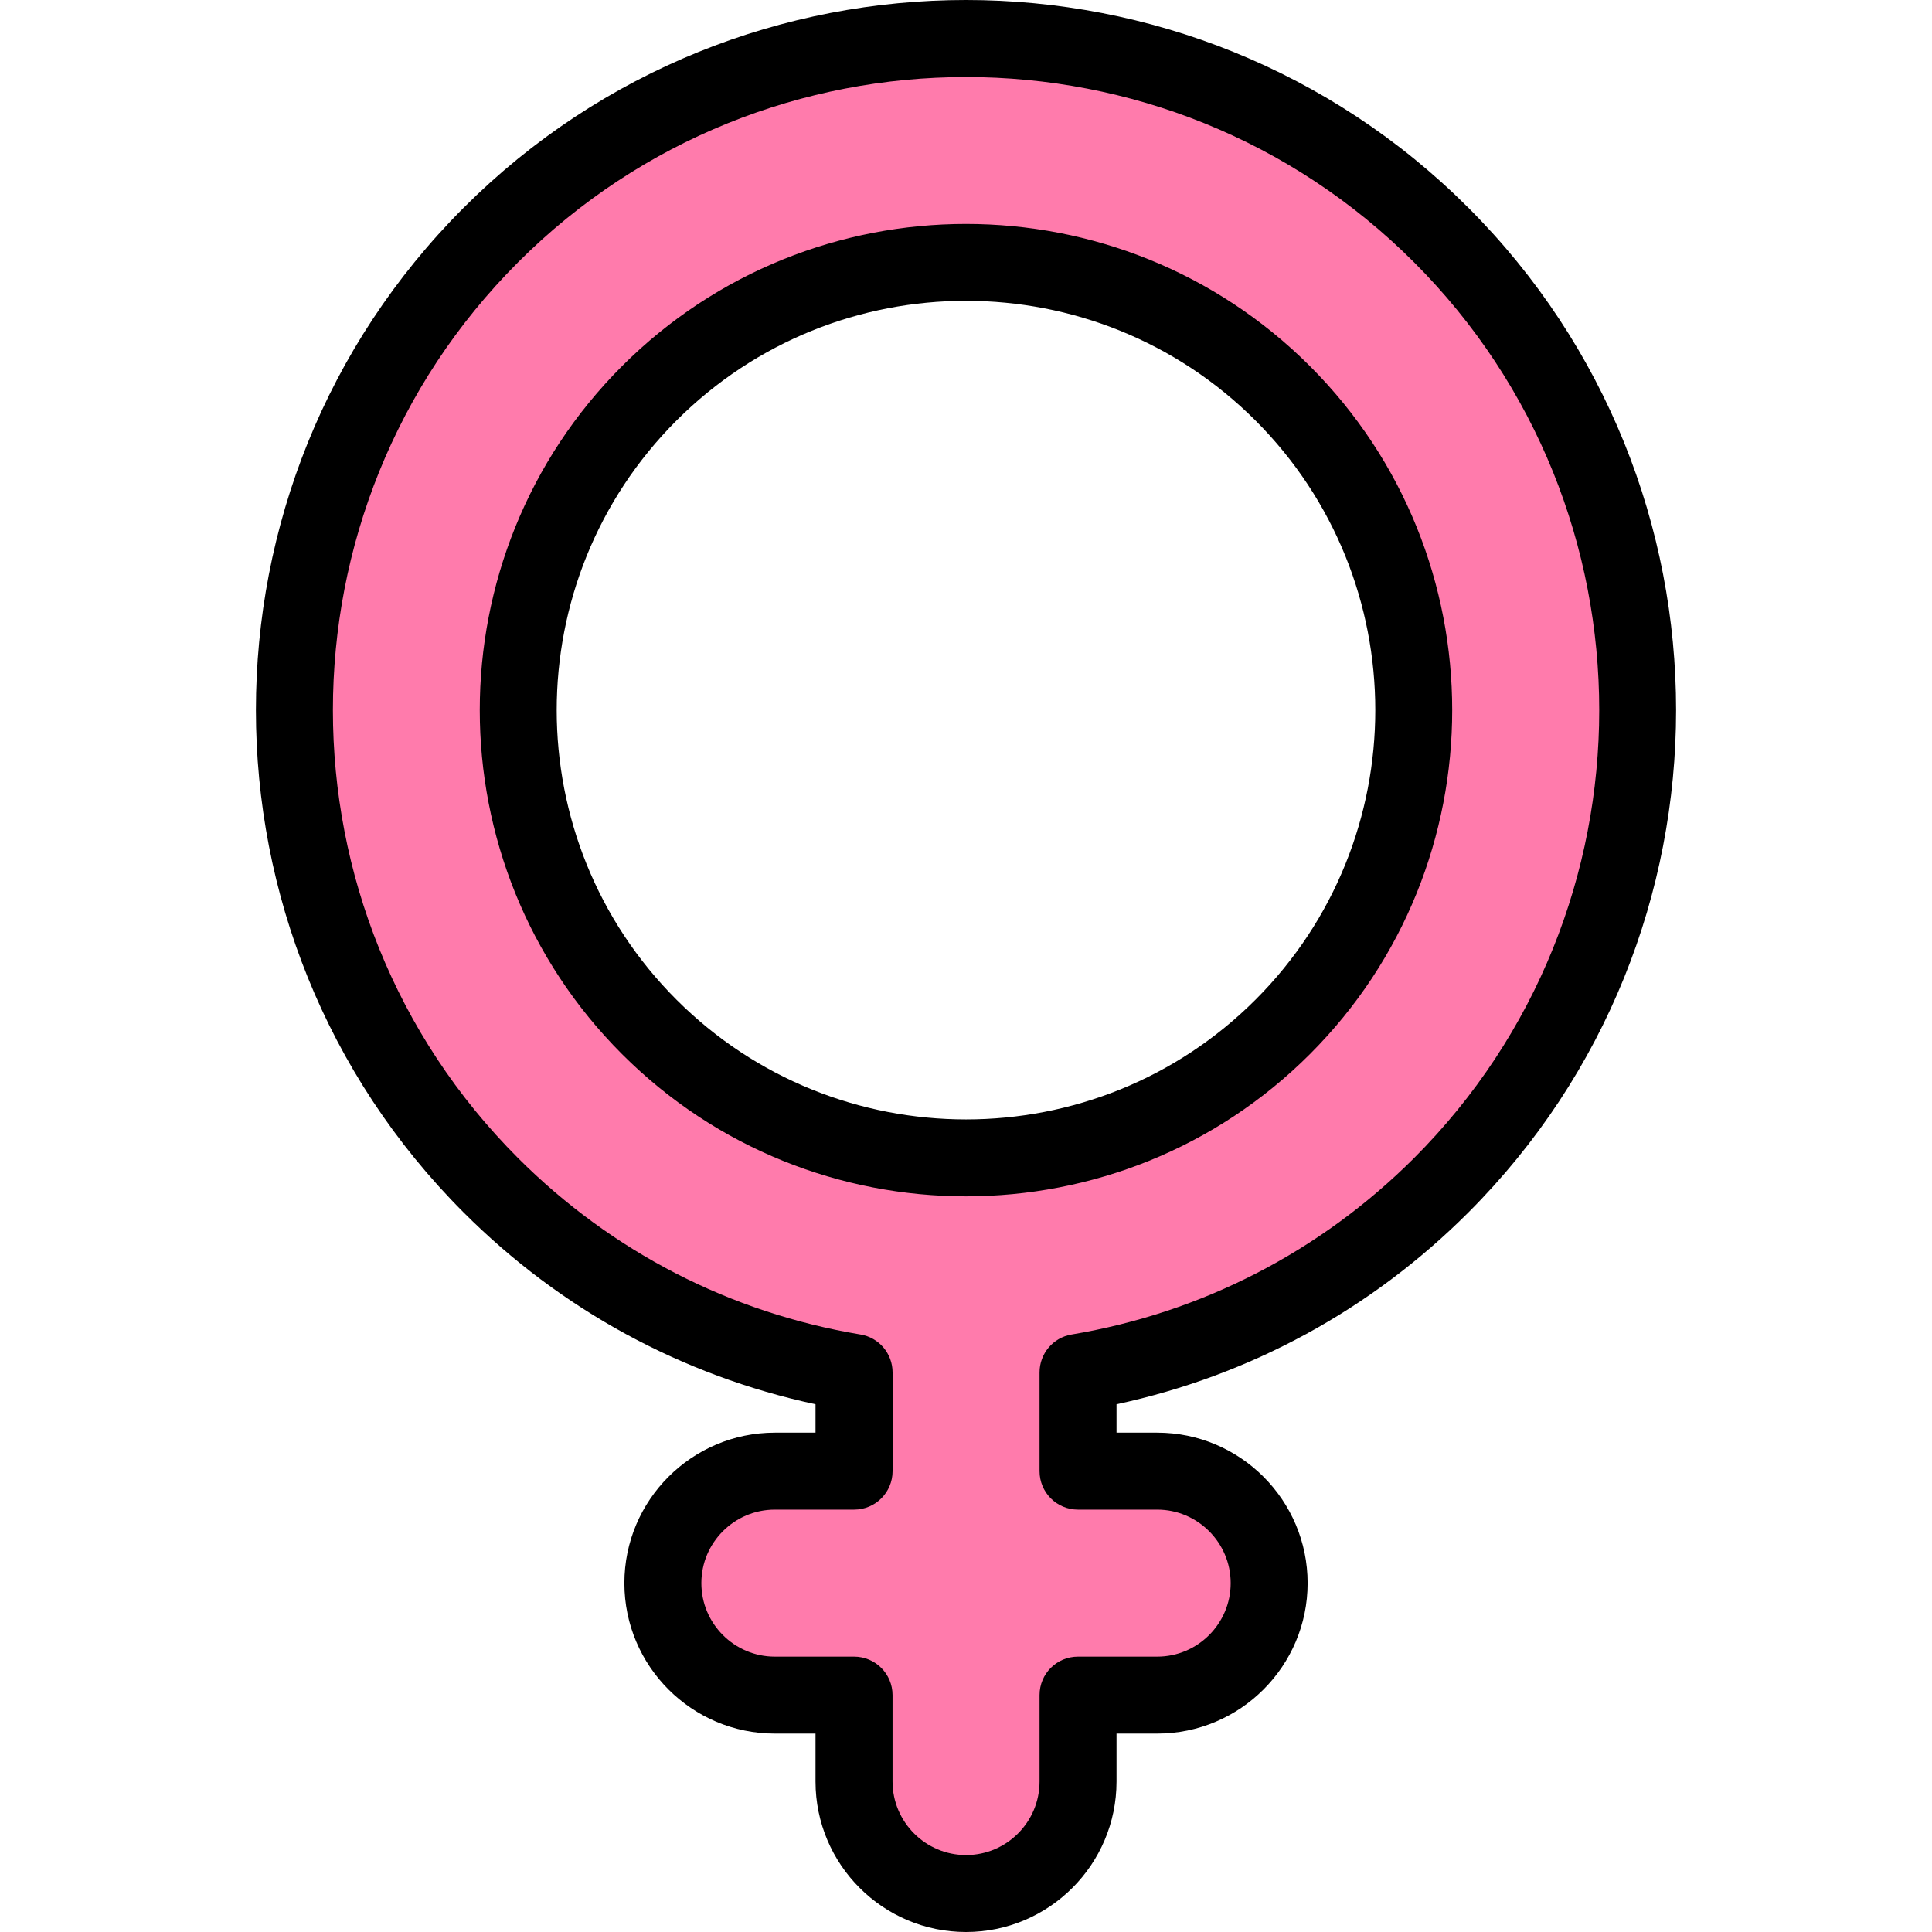
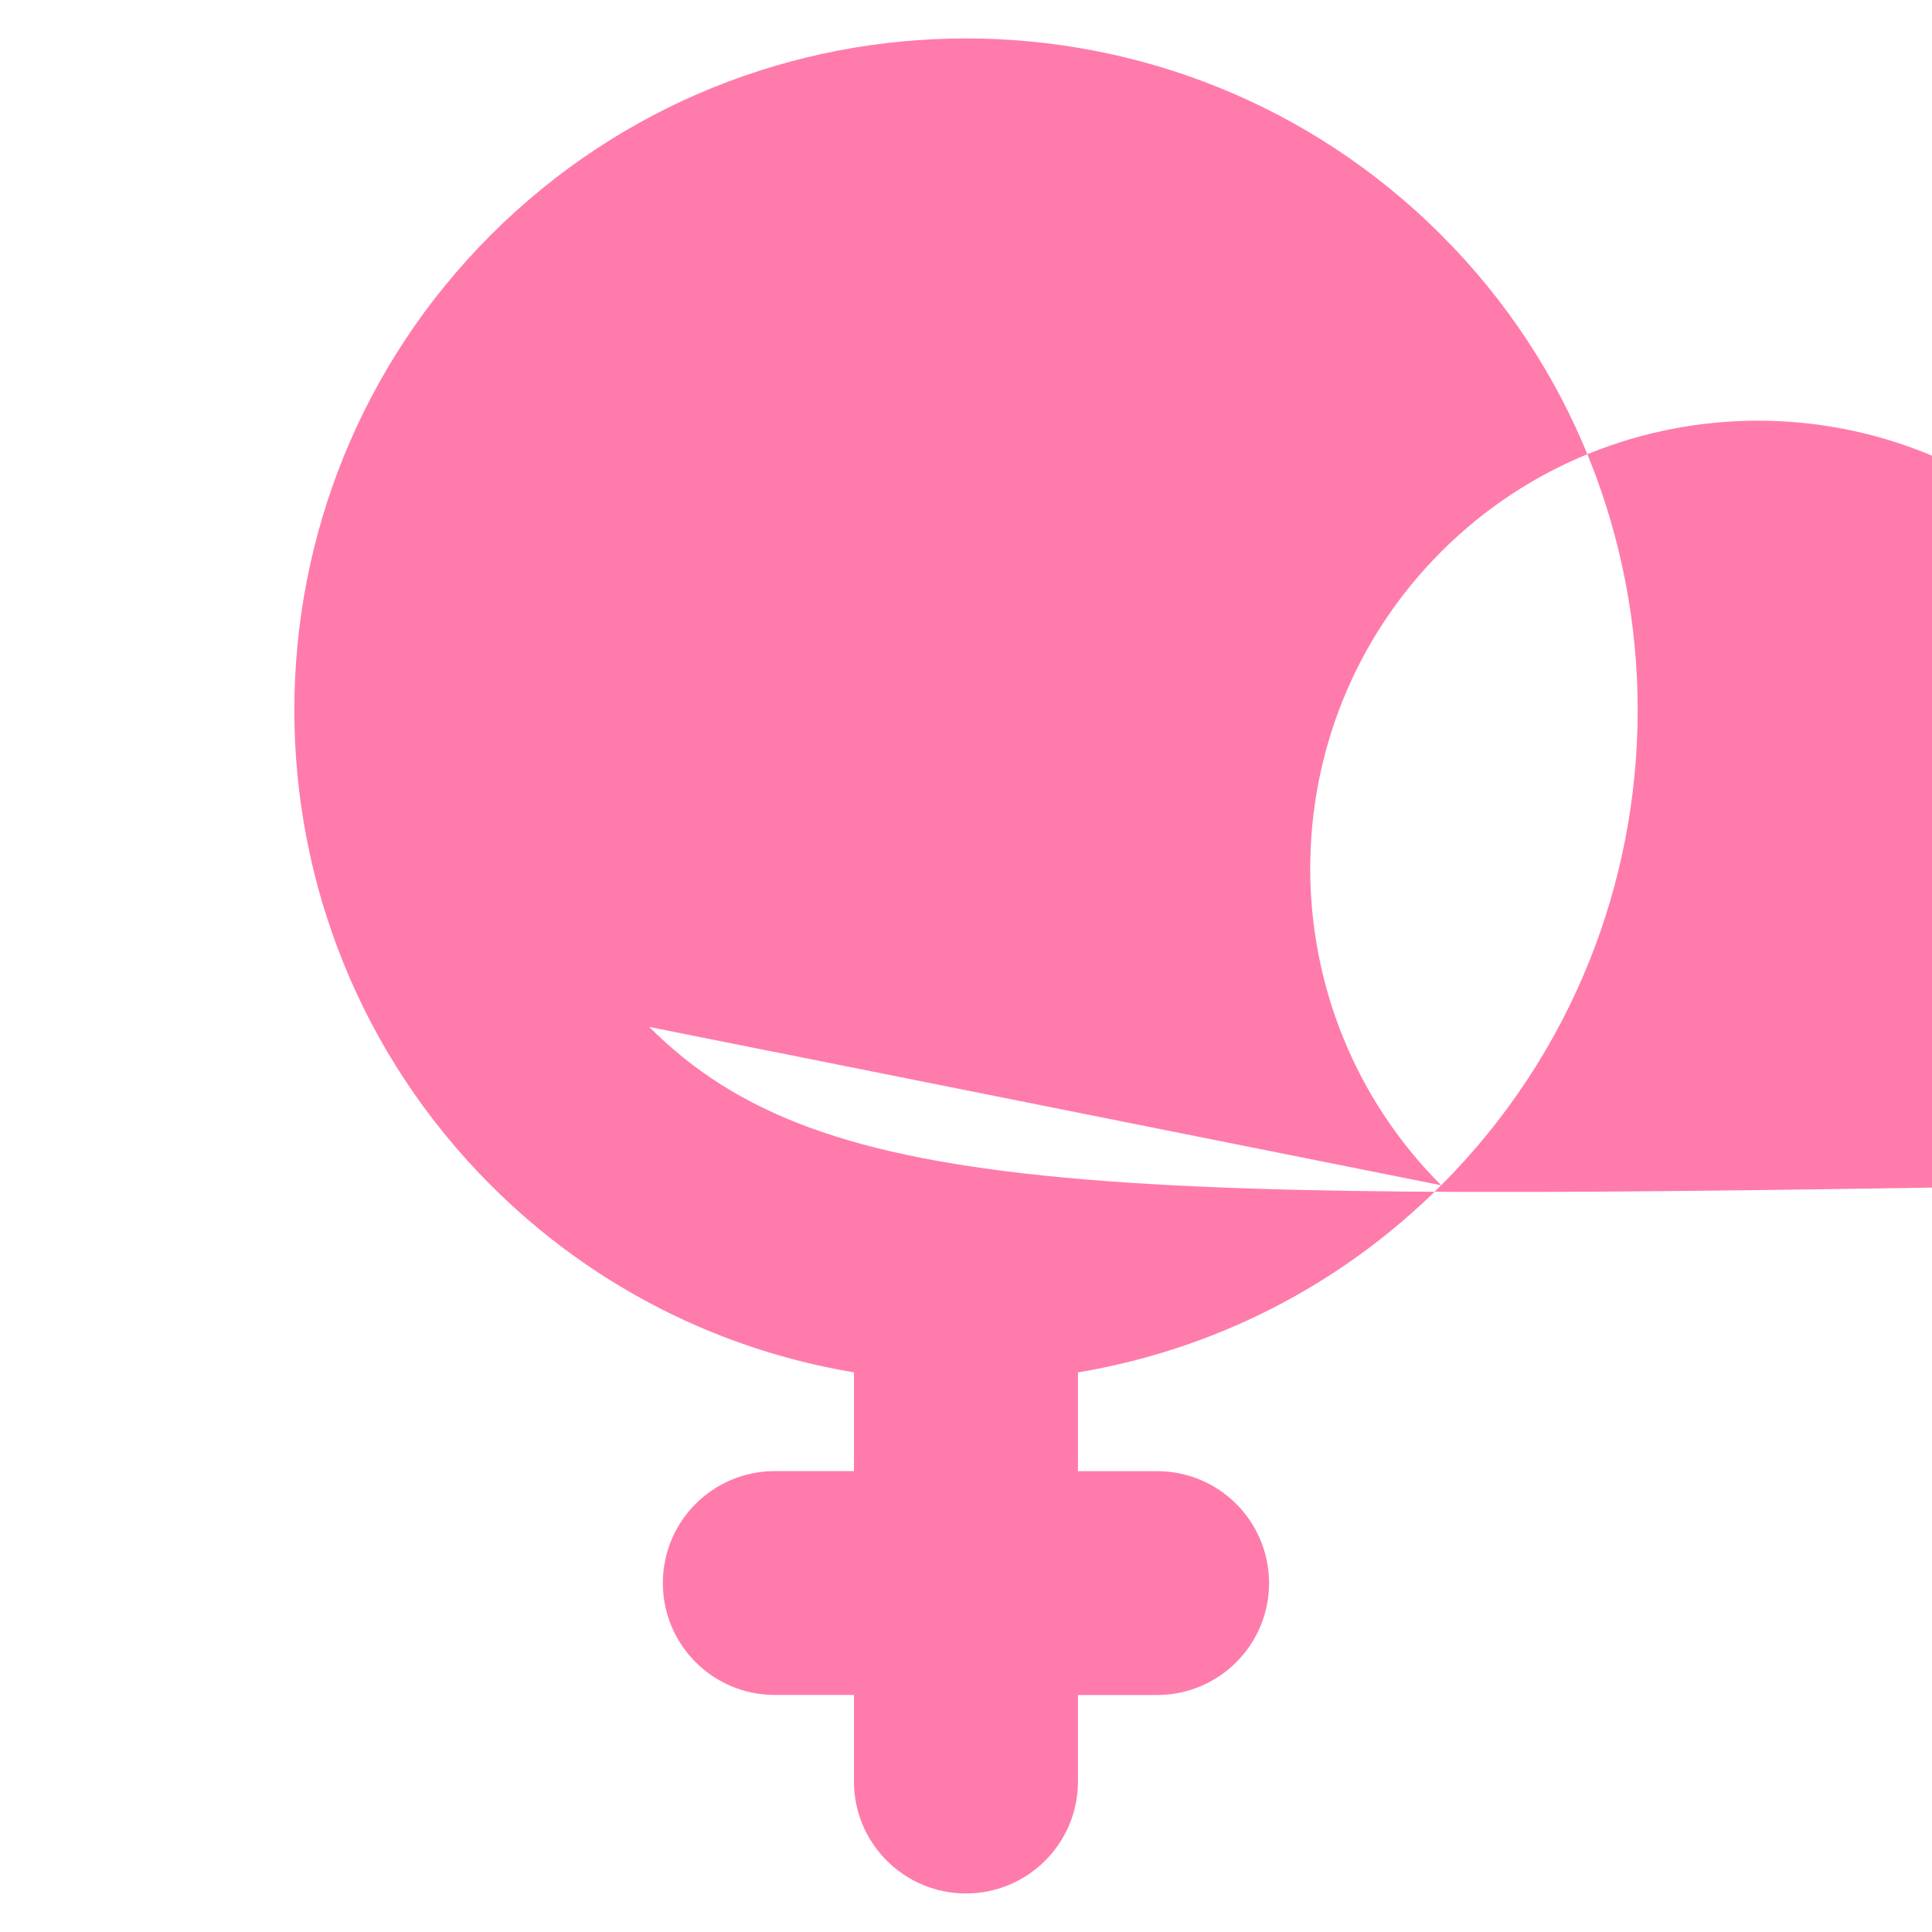
<svg xmlns="http://www.w3.org/2000/svg" version="1.1" id="Layer_1" x="0px" y="0px" width="45px" height="45px" viewBox="0 0 45 45" enable-background="new 0 0 45 45" xml:space="preserve">
  <g>
    <g>
-       <path fill="#FF7BAC" d="M33.568,27.607c6.102-6.104,6.102-16.032,0-22.135c-6.104-6.102-16.033-6.103-22.135,0    c-6.103,6.104-6.103,16.032,0,22.135c2.387,2.387,5.358,3.84,8.457,4.358v2.3h-1.844c-1.441,0-2.607,1.168-2.607,2.607    s1.166,2.607,2.607,2.607h1.844v2.014c0,1.441,1.168,2.609,2.609,2.609s2.609-1.168,2.609-2.609V39.48h1.844    c1.439,0,2.607-1.168,2.607-2.607s-1.168-2.607-2.607-2.607h-1.844v-2.3C28.209,31.447,31.182,29.994,33.568,27.607z     M15.122,23.919c-4.067-4.069-4.067-10.688,0-14.757s10.688-4.068,14.757,0s4.068,10.688,0,14.757    C25.811,27.986,19.189,27.986,15.122,23.919L15.122,23.919z" />
-       <path d="M22.5,45c-1.934,0-3.505-1.572-3.505-3.505v-1.116h-0.947c-1.933,0-3.505-1.572-3.505-3.505s1.572-3.505,3.505-3.505    h0.947v-0.661c-3.111-0.668-5.933-2.202-8.196-4.467c-6.451-6.452-6.451-16.95,0-23.402c6.452-6.452,16.951-6.452,23.402,0    s6.451,16.95,0,23.402c-2.264,2.265-5.084,3.799-8.195,4.467v0.661h0.947c1.932,0,3.504,1.572,3.504,3.505    s-1.572,3.505-3.504,3.505h-0.947v1.116C26.006,43.428,24.434,45,22.5,45z M18.048,35.162c-0.944,0-1.712,0.768-1.712,1.712    s0.768,1.712,1.712,1.712h1.845c0.494,0,0.896,0.4,0.896,0.896v2.013c0,0.944,0.769,1.713,1.712,1.713    c0.945,0,1.712-0.769,1.712-1.713v-2.013c0-0.496,0.399-0.896,0.896-0.896h1.845c0.942,0,1.711-0.768,1.711-1.712    s-0.769-1.712-1.711-1.712h-1.845c-0.496,0-0.896-0.401-0.896-0.896v-2.299c0-0.438,0.315-0.813,0.748-0.884    c3.037-0.509,5.793-1.931,7.974-4.108l0.635,0.633l-0.635-0.633c5.752-5.754,5.752-15.115,0-20.867s-15.115-5.752-20.867,0    s-5.752,15.113,0,20.867c2.18,2.178,4.937,3.601,7.974,4.108c0.433,0.071,0.748,0.446,0.748,0.884v2.299    c0,0.495-0.401,0.896-0.896,0.896H18.048z M22.5,27.865c-2.902,0-5.803-1.104-8.012-3.313l0,0l0,0    c-4.418-4.418-4.418-11.606,0-16.024c4.418-4.416,11.604-4.416,16.023,0c4.418,4.418,4.418,11.606,0,16.024    C28.303,26.761,25.402,27.865,22.5,27.865z M15.756,23.284c3.719,3.719,9.77,3.719,13.488,0c3.719-3.718,3.719-9.769,0-13.488    c-3.719-3.719-9.77-3.719-13.488,0C12.037,13.516,12.037,19.566,15.756,23.284L15.756,23.284z" />
+       <path fill="#FF7BAC" d="M33.568,27.607c6.102-6.104,6.102-16.032,0-22.135c-6.104-6.102-16.033-6.103-22.135,0    c-6.103,6.104-6.103,16.032,0,22.135c2.387,2.387,5.358,3.84,8.457,4.358v2.3h-1.844c-1.441,0-2.607,1.168-2.607,2.607    s1.166,2.607,2.607,2.607h1.844v2.014c0,1.441,1.168,2.609,2.609,2.609s2.609-1.168,2.609-2.609V39.48h1.844    c1.439,0,2.607-1.168,2.607-2.607s-1.168-2.607-2.607-2.607h-1.844v-2.3C28.209,31.447,31.182,29.994,33.568,27.607z     c-4.067-4.069-4.067-10.688,0-14.757s10.688-4.068,14.757,0s4.068,10.688,0,14.757    C25.811,27.986,19.189,27.986,15.122,23.919L15.122,23.919z" />
    </g>
  </g>
</svg>